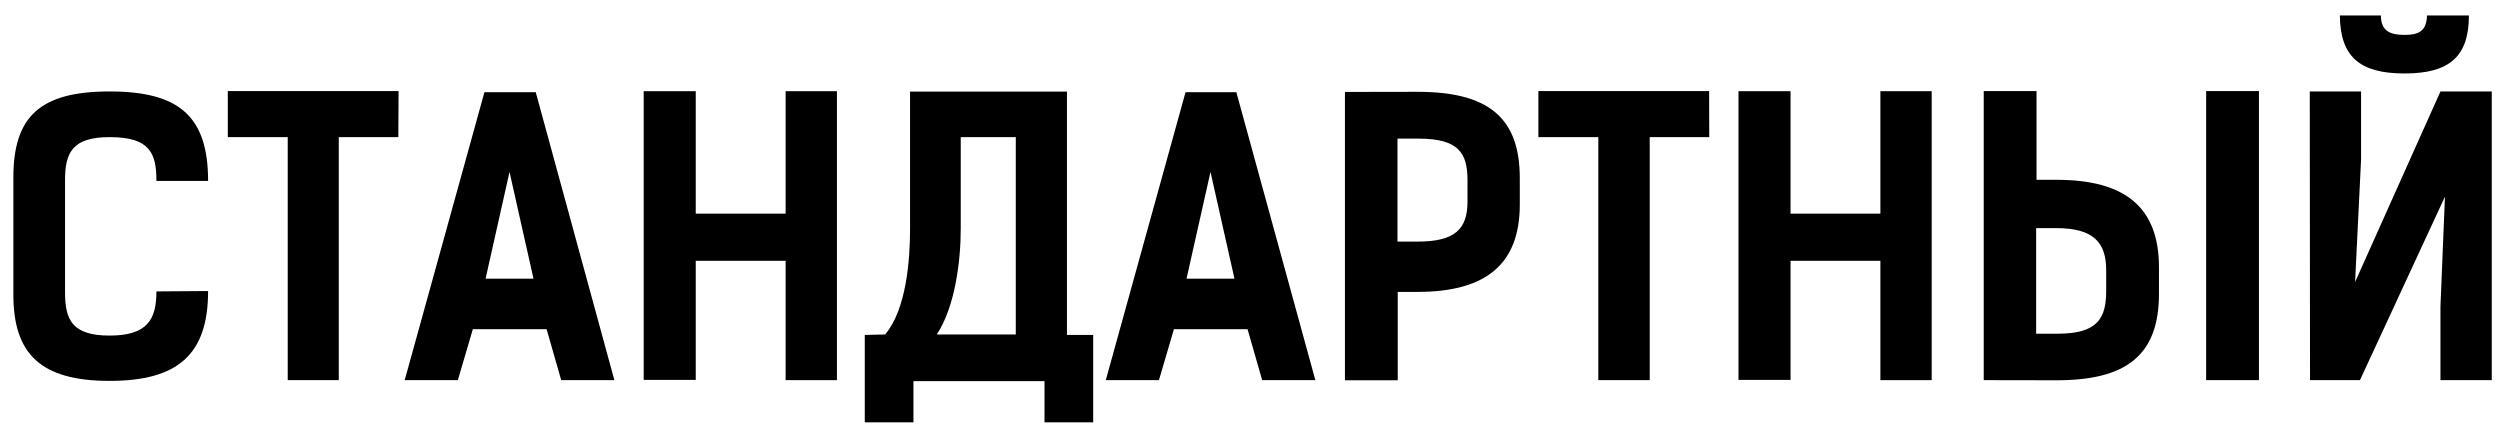
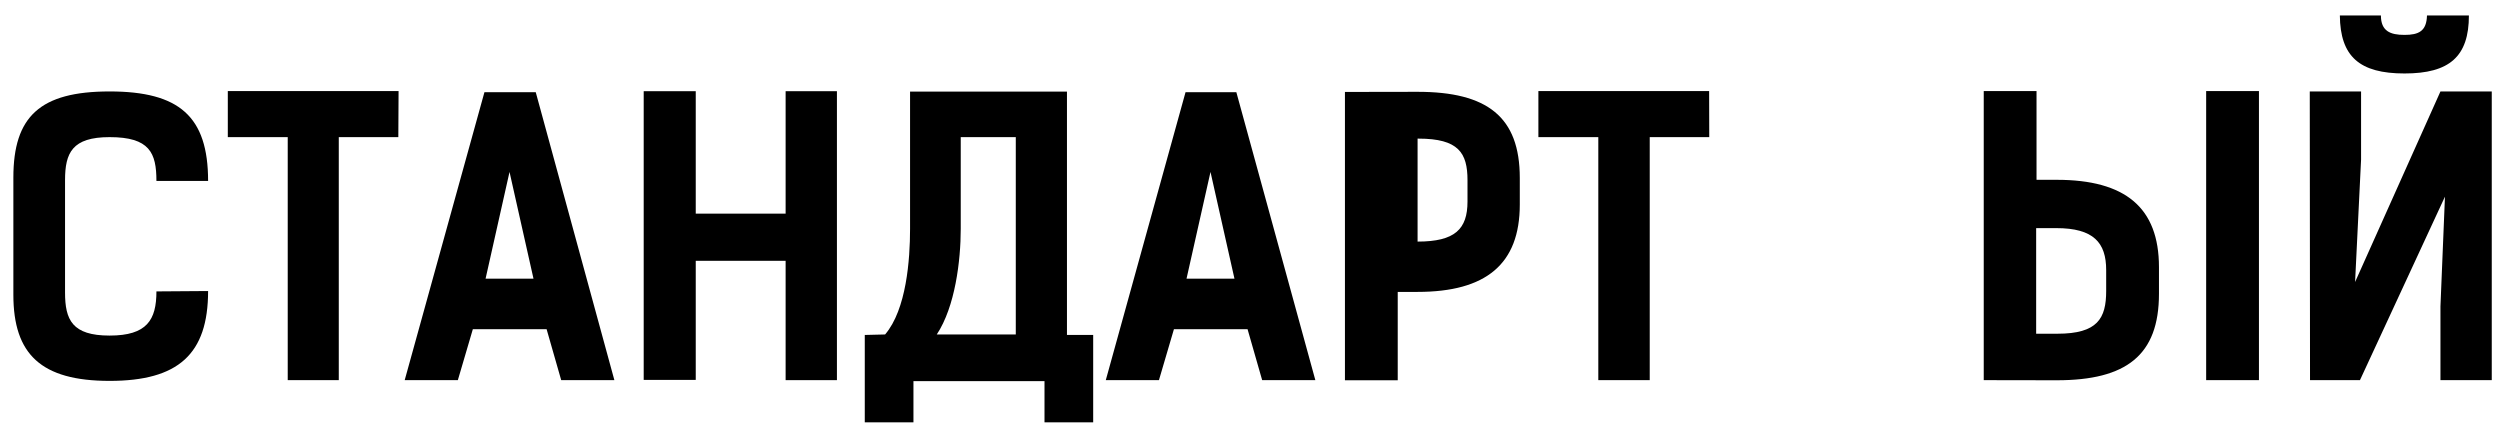
<svg xmlns="http://www.w3.org/2000/svg" width="121" height="21" viewBox="0 0 121 21" fill="none">
  <path d="M10.072 14.086C10.072 17.148 8.622 18.435 5.305 18.435C1.989 18.435 0.647 17.148 0.647 14.267V8.594C0.647 5.64 1.934 4.426 5.305 4.426C8.676 4.426 10.072 5.634 10.072 8.757H7.571C7.571 7.398 7.244 6.637 5.305 6.637C3.493 6.637 3.148 7.398 3.148 8.721V14.158C3.148 15.481 3.493 16.242 5.305 16.242C7.117 16.242 7.571 15.481 7.571 14.104L10.072 14.086Z" fill="black" />
  <path d="M19.279 6.637H16.397V18.399H13.926V6.637H11.026V4.408H19.291L19.279 6.637Z" fill="black" />
  <path d="M29.736 18.399H27.162L26.456 15.934H22.885L22.16 18.399H19.587L23.447 4.462H25.93L29.736 18.399ZM25.821 13.487L24.661 8.322L23.502 13.487H25.821Z" fill="black" />
  <path d="M40.507 18.399H38.024V12.623H33.674V18.387H31.155V4.414H33.674V10.34H38.024V4.414H40.507V18.399Z" fill="black" />
  <path d="M42.839 16.188C43.872 14.979 44.047 12.563 44.047 11.077V4.432H51.641V16.212H52.91V20.441H50.554V18.447H44.211V20.441H41.855V16.212L42.839 16.188ZM46.5 11.077C46.5 12.617 46.228 14.847 45.34 16.188H49.164V6.637H46.5V11.077Z" fill="black" />
  <path d="M63.663 18.399H61.089L60.382 15.934H56.818L56.093 18.399H53.52L57.38 4.462H59.839L63.663 18.399ZM59.748 13.487L58.588 8.322L57.428 13.487H59.748Z" fill="black" />
-   <path d="M68.611 4.444C71.982 4.444 73.558 5.652 73.558 8.612V9.899C73.558 12.781 71.927 14.128 68.611 14.128H67.65V18.405H65.095V4.45L68.611 4.444ZM68.611 11.693C70.423 11.693 71.027 11.089 71.027 9.754V8.721C71.027 7.398 70.592 6.709 68.653 6.709H67.638V11.693H68.611Z" fill="black" />
+   <path d="M68.611 4.444C71.982 4.444 73.558 5.652 73.558 8.612V9.899C73.558 12.781 71.927 14.128 68.611 14.128H67.65V18.405H65.095V4.45L68.611 4.444ZM68.611 11.693C70.423 11.693 71.027 11.089 71.027 9.754V8.721C71.027 7.398 70.592 6.709 68.653 6.709H67.638H68.611Z" fill="black" />
  <path d="M82.728 6.637H79.847V18.399H77.358V6.637H74.458V4.408H82.722L82.728 6.637Z" fill="black" />
-   <path d="M93.494 18.399H91.011V12.623H86.662V18.387H84.143V4.414H86.662V10.34H91.011V4.414H93.494V18.399Z" fill="black" />
  <path d="M96.013 18.399V4.408H98.568V8.703H99.547C102.863 8.703 104.494 10.044 104.494 12.932V14.219C104.494 17.191 102.918 18.405 99.547 18.405L96.013 18.399ZM98.55 11.041V16.152H99.583C101.522 16.152 101.939 15.409 101.939 14.086V13.071C101.939 11.748 101.335 11.041 99.523 11.041H98.55ZM106.778 18.399V4.408H109.333V18.399H106.778Z" fill="black" />
  <path d="M111.793 4.426H114.276V7.724L113.986 13.65L118.118 4.426H120.601V18.399H118.118V14.829L118.336 9.518L114.222 18.399H111.805L111.793 4.426ZM113.243 0.747H115.236C115.236 1.508 115.69 1.689 116.378 1.689C117.067 1.689 117.447 1.508 117.466 0.747H119.495C119.495 2.74 118.553 3.556 116.378 3.556C114.203 3.556 113.267 2.74 113.249 0.747H113.243Z" fill="black" />
</svg>